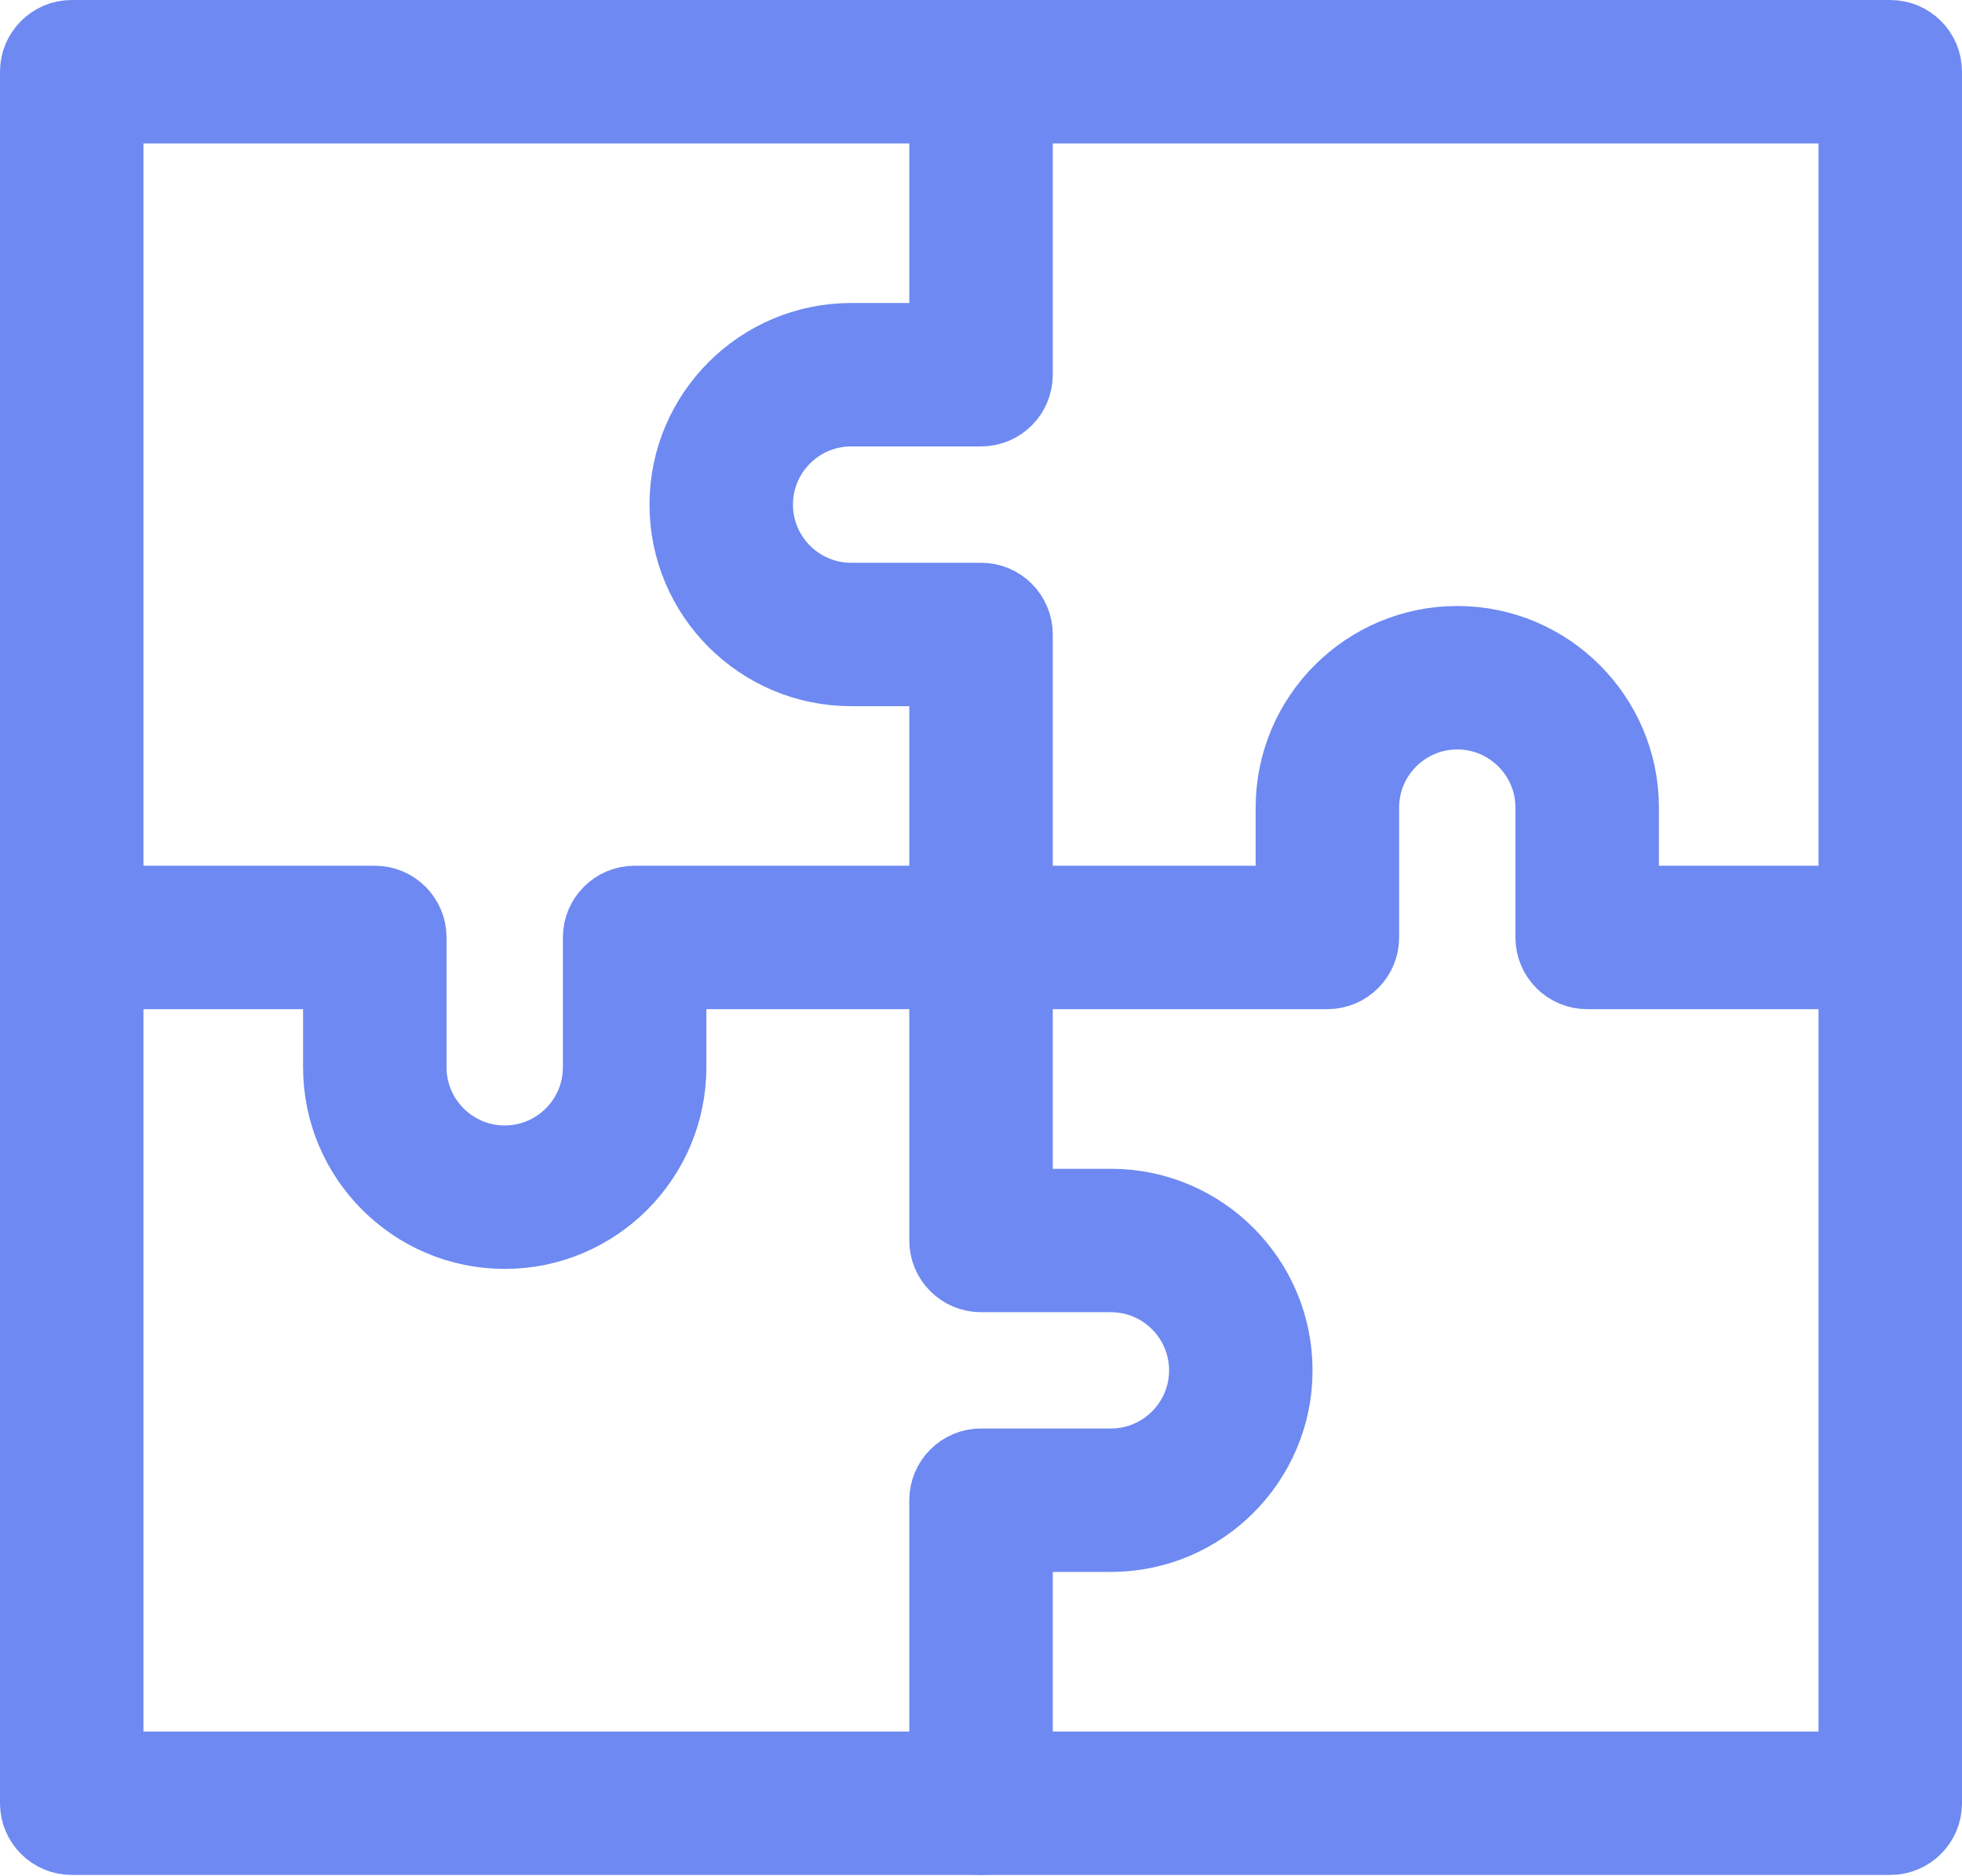
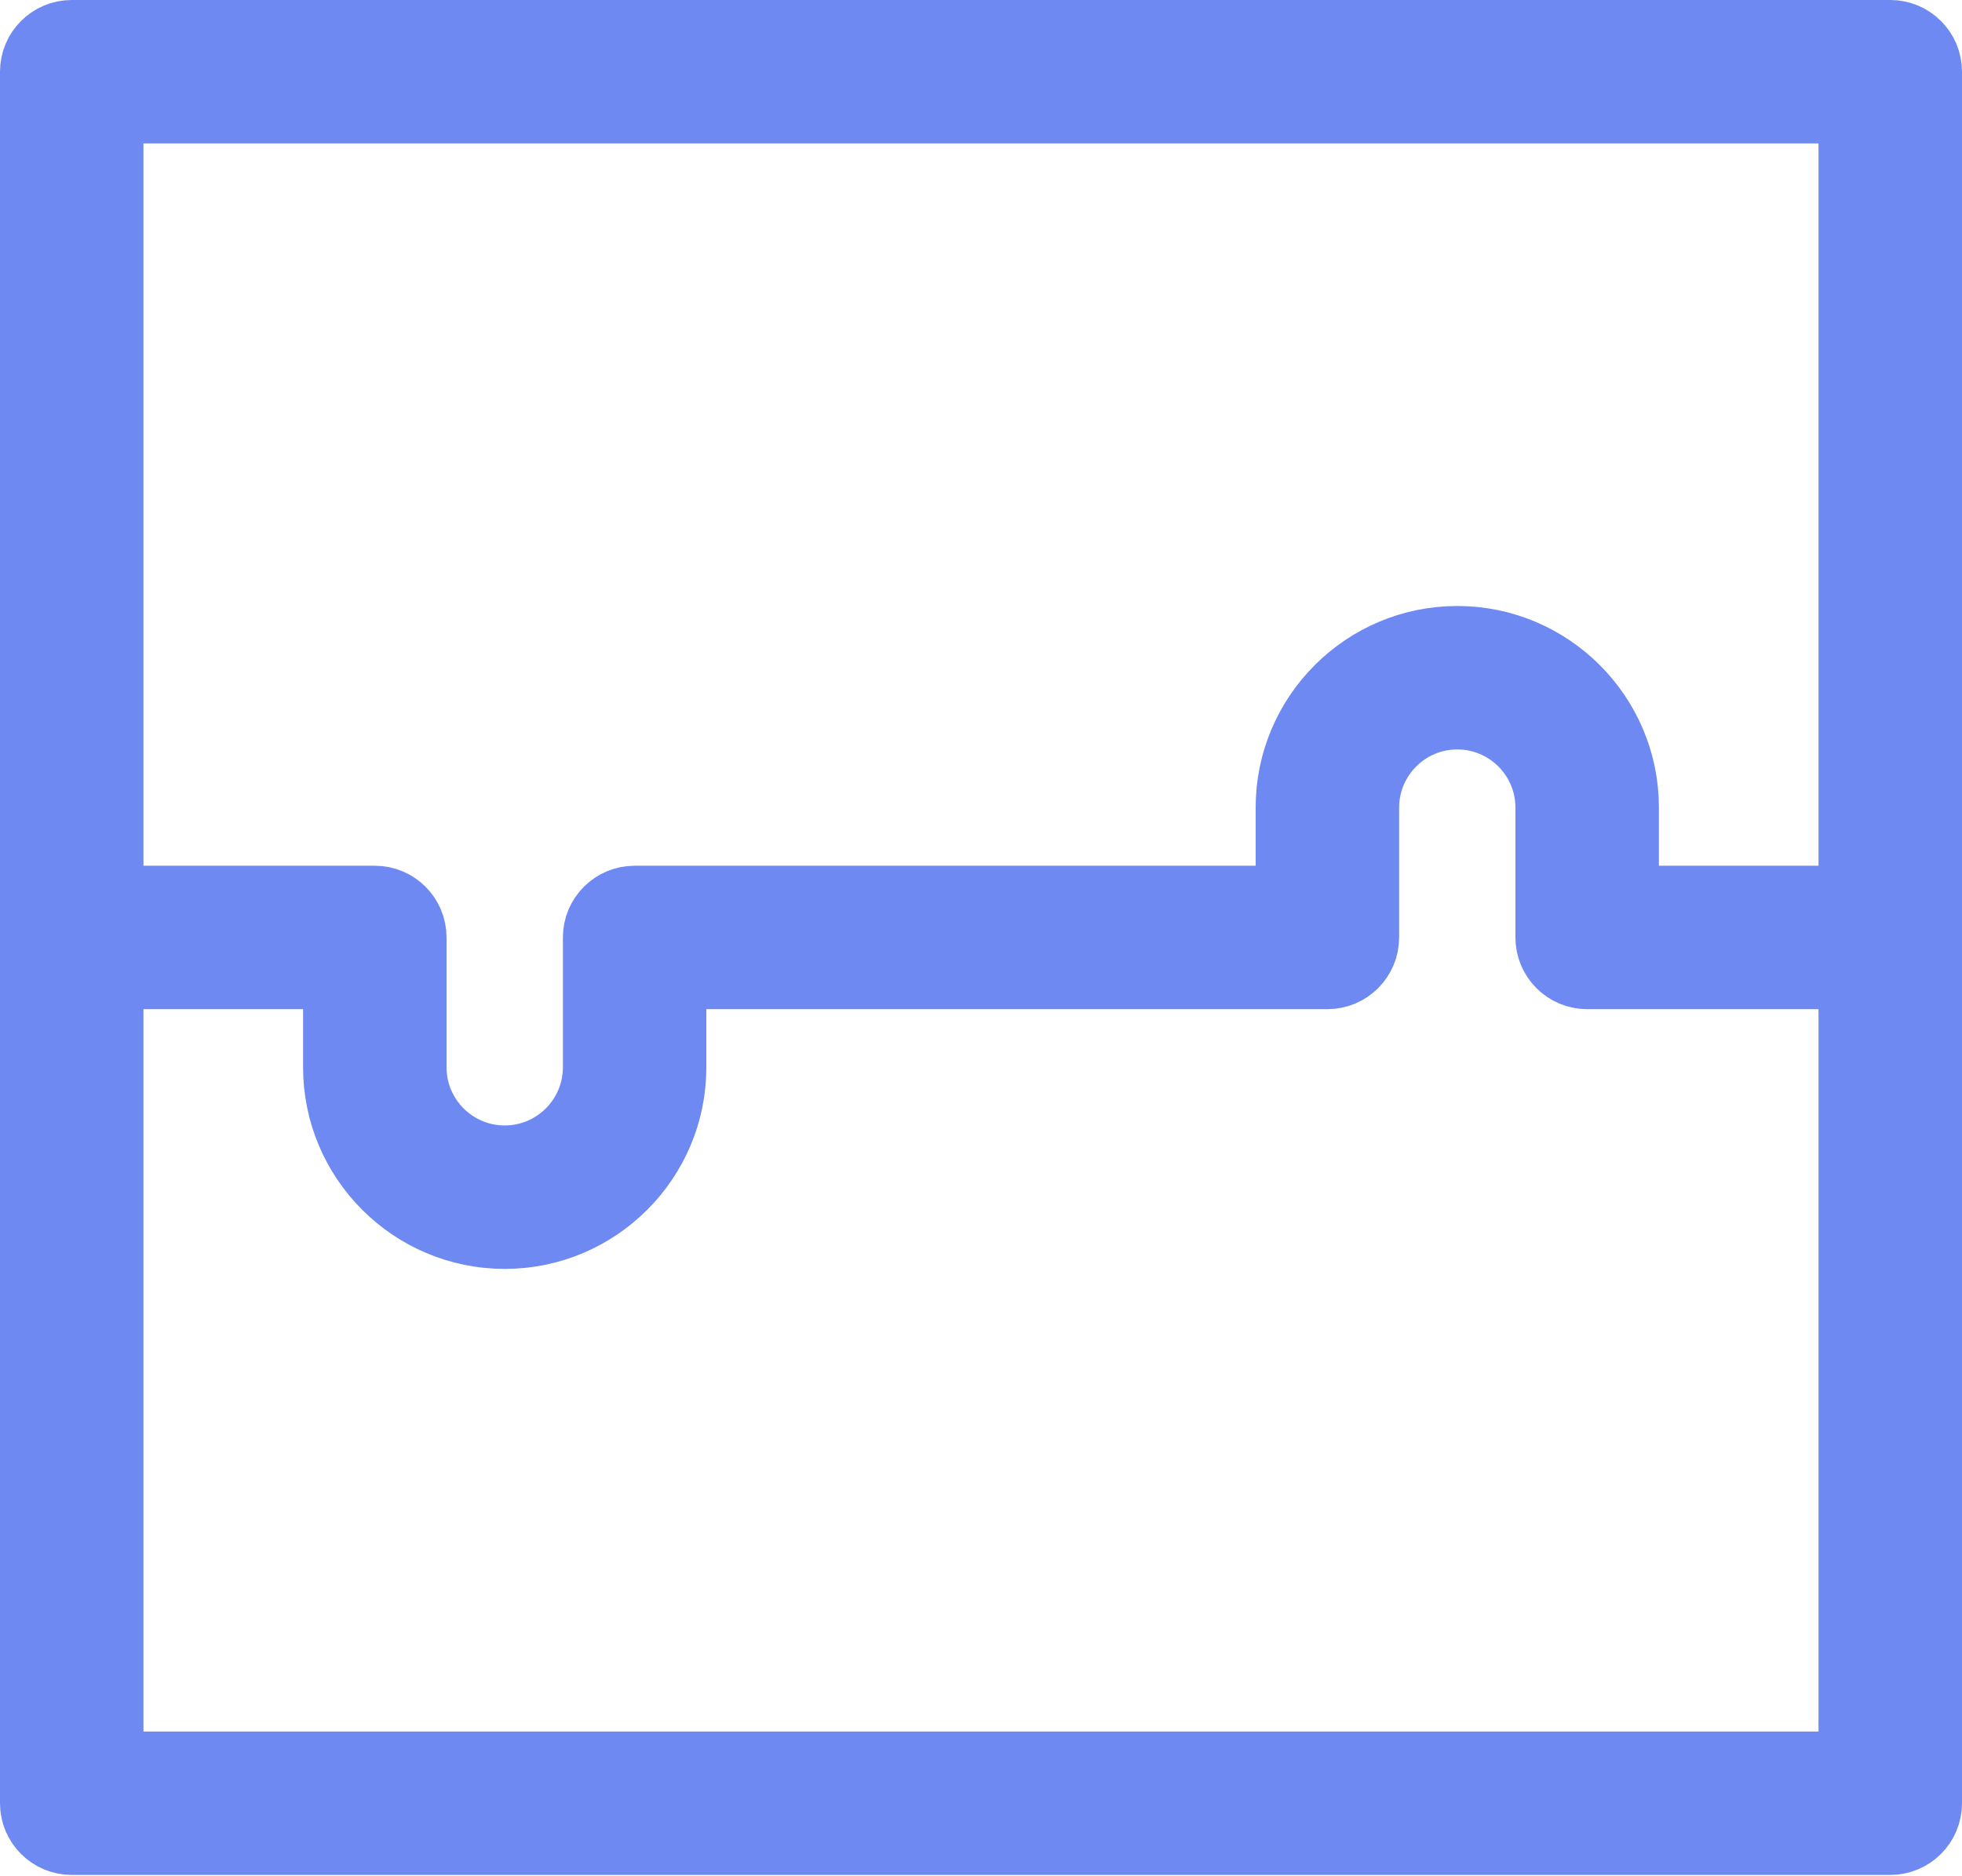
<svg xmlns="http://www.w3.org/2000/svg" width="69" height="66" viewBox="0 0 69 66" fill="none">
  <g id="Group">
-     <path id="Vector" d="M45.16 48.205C45.16 51.563 42.428 54.295 39.069 54.295H36.024V63.432C36.024 64.273 35.342 64.954 34.501 64.954C33.66 64.954 32.978 64.273 32.978 63.432V52.773C32.978 51.932 33.66 51.25 34.501 51.25H39.069C40.749 51.25 42.114 49.884 42.114 48.205C42.114 46.525 40.749 45.159 39.069 45.159H34.501C33.66 45.159 32.978 44.477 32.978 43.636V23.841H29.933C26.574 23.841 23.842 21.108 23.842 17.75C23.842 14.392 26.574 11.659 29.933 11.659H32.978V2.523C32.978 1.682 33.66 1 34.501 1C35.342 1 36.024 1.682 36.024 2.523V13.182C36.024 14.023 35.342 14.704 34.501 14.704H29.933C28.253 14.704 26.887 16.07 26.887 17.75C26.887 19.43 28.253 20.796 29.933 20.796H34.501C35.342 20.796 36.024 21.477 36.024 22.318V42.114H39.069C42.428 42.114 45.16 44.846 45.16 48.205Z" fill="#6E89F1" stroke="#6E89F1" stroke-width="2" />
    <path id="Vector_2" d="M68 32.977C68 33.817 67.318 34.499 66.477 34.499H55.818C54.977 34.499 54.295 33.817 54.295 32.977V28.408C54.295 26.729 52.93 25.363 51.25 25.363C49.57 25.363 48.205 26.729 48.205 28.408V32.977C48.205 33.817 47.523 34.499 46.682 34.499H23.841V37.545C23.841 40.903 21.108 43.636 17.75 43.636C14.392 43.636 11.659 40.903 11.659 37.545V34.499H2.523C1.682 34.499 1 33.817 1 32.977C1 32.136 1.682 31.454 2.523 31.454H13.182C14.023 31.454 14.704 32.136 14.704 32.977V37.545C14.704 39.224 16.07 40.59 17.75 40.59C19.43 40.59 20.796 39.224 20.796 37.545V32.977C20.796 32.136 21.477 31.454 22.318 31.454H45.159V28.408C45.159 25.05 47.892 22.317 51.25 22.317C54.608 22.317 57.341 25.05 57.341 28.408V31.454H66.477C67.318 31.454 68 32.136 68 32.977Z" fill="#6E89F1" stroke="#6E89F1" stroke-width="2" />
    <path id="Vector_3" d="M66.477 1H2.523C1.682 1 1 1.682 1 2.523V63.432C1 64.273 1.682 64.954 2.523 64.954H66.477C67.318 64.954 68 64.273 68 63.432V2.523C68 1.682 67.318 1 66.477 1ZM64.954 61.909H4.045V4.045H64.954V61.909Z" fill="#6E89F1" stroke="#6E89F1" stroke-width="2" />
  </g>
</svg>